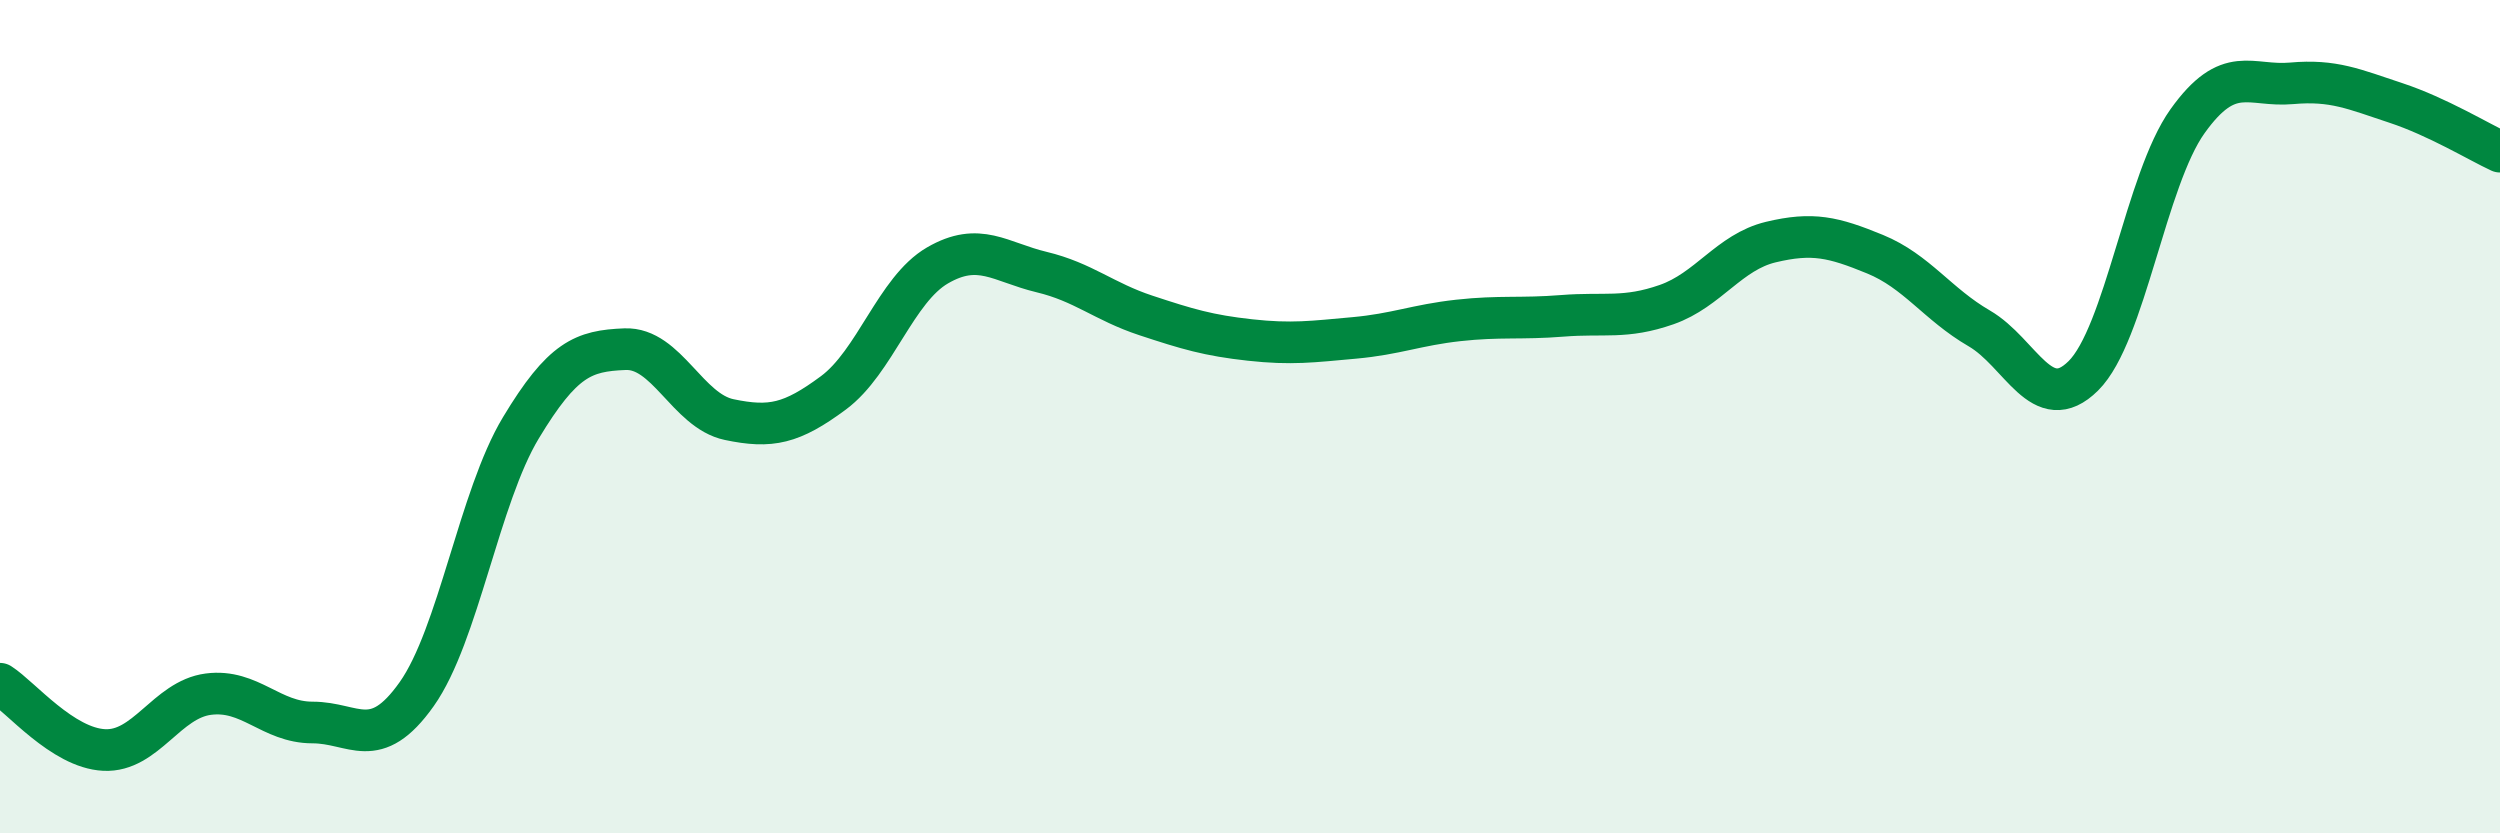
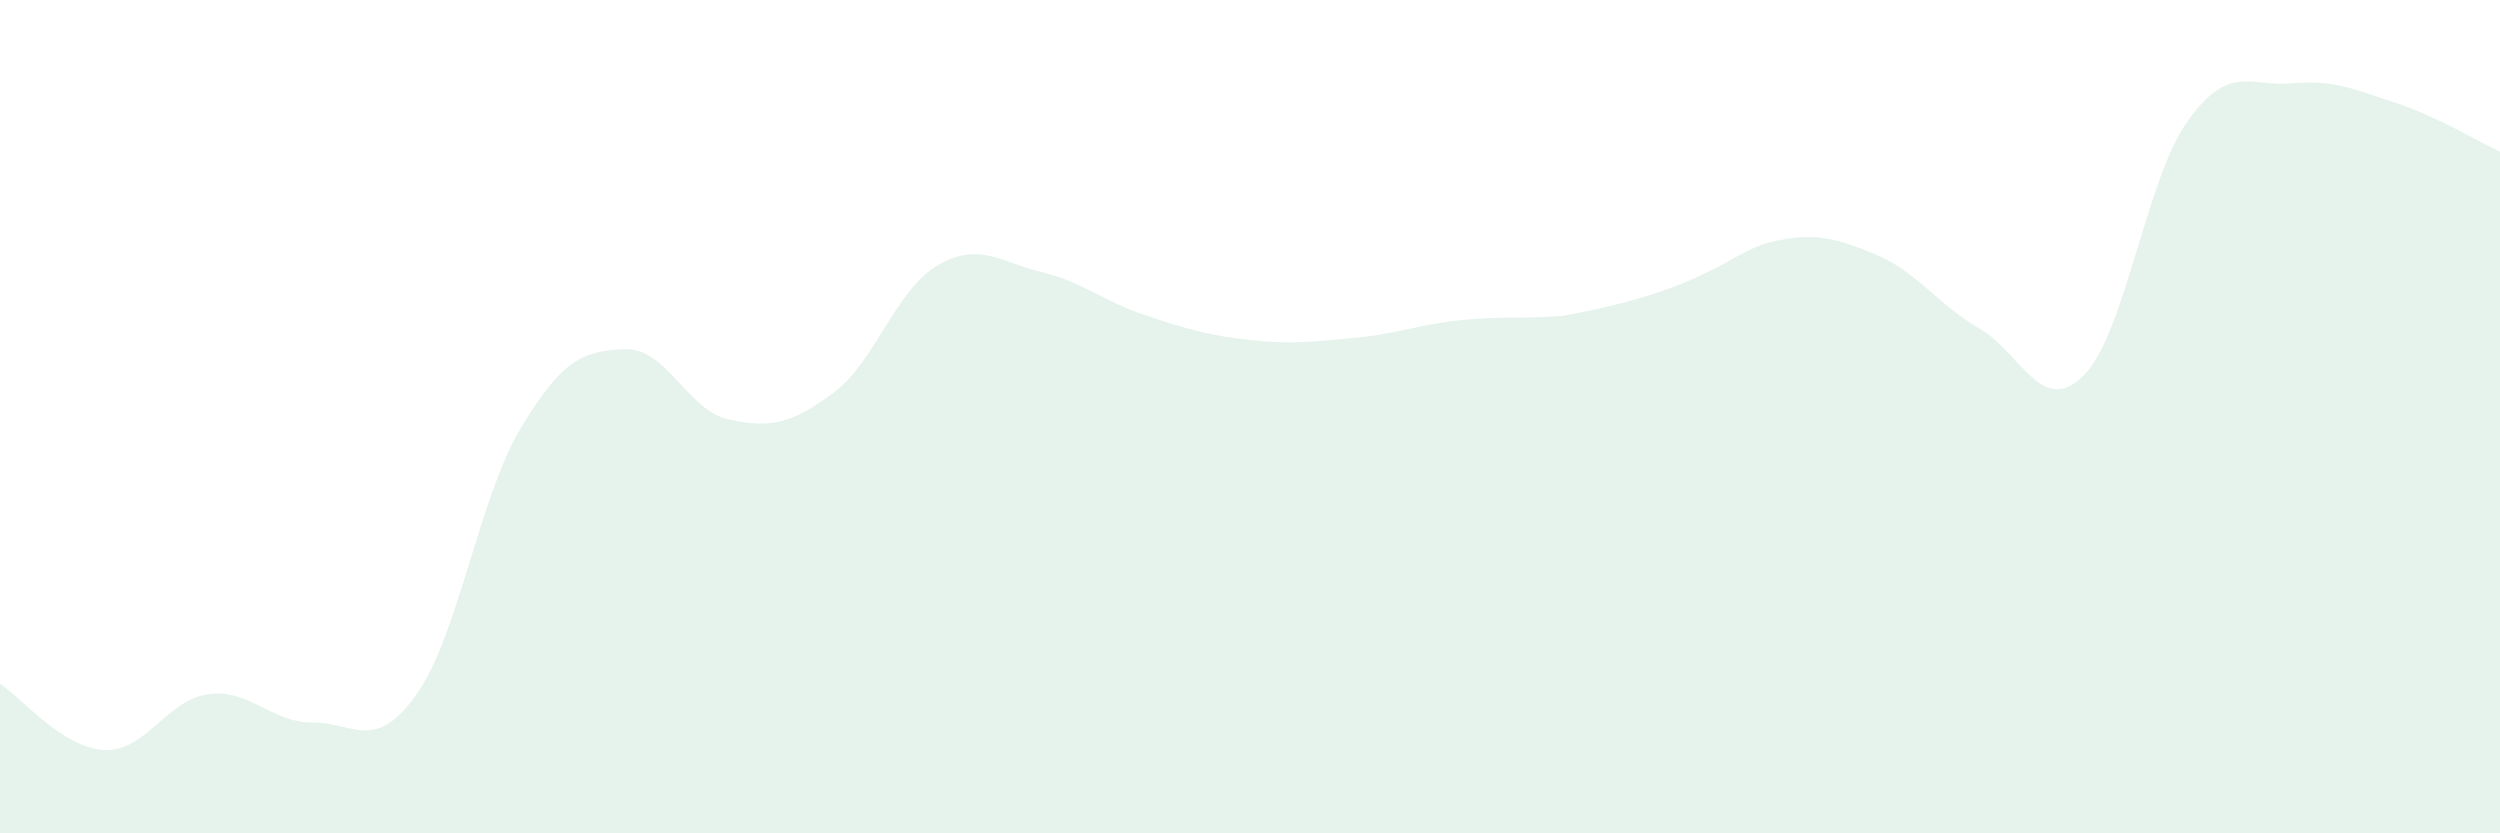
<svg xmlns="http://www.w3.org/2000/svg" width="60" height="20" viewBox="0 0 60 20">
-   <path d="M 0,16.41 C 0.5,16.73 1.5,17.95 2.5,18 C 3.5,18.05 4,16.79 5,16.66 C 6,16.53 6.5,17.34 7.5,17.34 C 8.5,17.34 9,18.07 10,16.66 C 11,15.25 11.5,11.93 12.5,10.27 C 13.5,8.61 14,8.42 15,8.38 C 16,8.34 16.5,9.86 17.5,10.07 C 18.5,10.28 19,10.17 20,9.43 C 21,8.69 21.5,6.95 22.5,6.37 C 23.5,5.79 24,6.29 25,6.53 C 26,6.77 26.5,7.24 27.5,7.57 C 28.5,7.9 29,8.05 30,8.16 C 31,8.27 31.5,8.2 32.5,8.11 C 33.5,8.02 34,7.8 35,7.69 C 36,7.58 36.5,7.66 37.5,7.58 C 38.5,7.5 39,7.66 40,7.31 C 41,6.96 41.5,6.05 42.5,5.81 C 43.5,5.57 44,5.69 45,6.1 C 46,6.51 46.5,7.3 47.5,7.88 C 48.5,8.46 49,10.01 50,9.02 C 51,8.03 51.5,4.31 52.5,2.91 C 53.5,1.51 54,2.09 55,2 C 56,1.91 56.5,2.14 57.5,2.47 C 58.5,2.8 59.5,3.41 60,3.64L60 20L0 20Z" fill="#008740" opacity="0.1" stroke-linecap="round" stroke-linejoin="round" />
-   <path d="M 0,16.41 C 0.5,16.73 1.5,17.95 2.5,18 C 3.5,18.05 4,16.79 5,16.66 C 6,16.53 6.5,17.34 7.5,17.34 C 8.5,17.34 9,18.07 10,16.66 C 11,15.25 11.5,11.93 12.5,10.27 C 13.5,8.61 14,8.42 15,8.38 C 16,8.34 16.5,9.86 17.5,10.07 C 18.5,10.28 19,10.17 20,9.43 C 21,8.69 21.5,6.95 22.5,6.37 C 23.5,5.79 24,6.29 25,6.53 C 26,6.77 26.5,7.24 27.5,7.57 C 28.5,7.9 29,8.05 30,8.16 C 31,8.27 31.5,8.2 32.5,8.11 C 33.5,8.02 34,7.8 35,7.69 C 36,7.58 36.5,7.66 37.5,7.58 C 38.5,7.5 39,7.66 40,7.31 C 41,6.96 41.5,6.05 42.5,5.81 C 43.5,5.57 44,5.69 45,6.1 C 46,6.51 46.5,7.3 47.5,7.88 C 48.5,8.46 49,10.01 50,9.02 C 51,8.03 51.5,4.31 52.5,2.91 C 53.5,1.51 54,2.09 55,2 C 56,1.91 56.5,2.14 57.5,2.47 C 58.5,2.8 59.5,3.41 60,3.64" stroke="#008740" stroke-width="1" fill="none" stroke-linecap="round" stroke-linejoin="round" />
+   <path d="M 0,16.41 C 0.5,16.73 1.5,17.95 2.5,18 C 3.5,18.05 4,16.79 5,16.66 C 6,16.53 6.5,17.34 7.5,17.34 C 8.5,17.34 9,18.07 10,16.66 C 11,15.25 11.5,11.93 12.5,10.27 C 13.5,8.61 14,8.42 15,8.38 C 16,8.34 16.5,9.86 17.5,10.07 C 18.5,10.28 19,10.17 20,9.43 C 21,8.69 21.5,6.95 22.5,6.37 C 23.5,5.79 24,6.29 25,6.53 C 26,6.77 26.5,7.24 27.5,7.57 C 28.5,7.9 29,8.05 30,8.16 C 31,8.27 31.5,8.2 32.5,8.11 C 33.5,8.02 34,7.8 35,7.69 C 36,7.58 36.5,7.66 37.5,7.58 C 41,6.96 41.5,6.05 42.5,5.81 C 43.5,5.57 44,5.69 45,6.1 C 46,6.51 46.5,7.3 47.5,7.88 C 48.5,8.46 49,10.01 50,9.02 C 51,8.03 51.5,4.31 52.5,2.91 C 53.5,1.51 54,2.09 55,2 C 56,1.91 56.5,2.14 57.5,2.47 C 58.5,2.8 59.5,3.41 60,3.64L60 20L0 20Z" fill="#008740" opacity="0.1" stroke-linecap="round" stroke-linejoin="round" />
</svg>